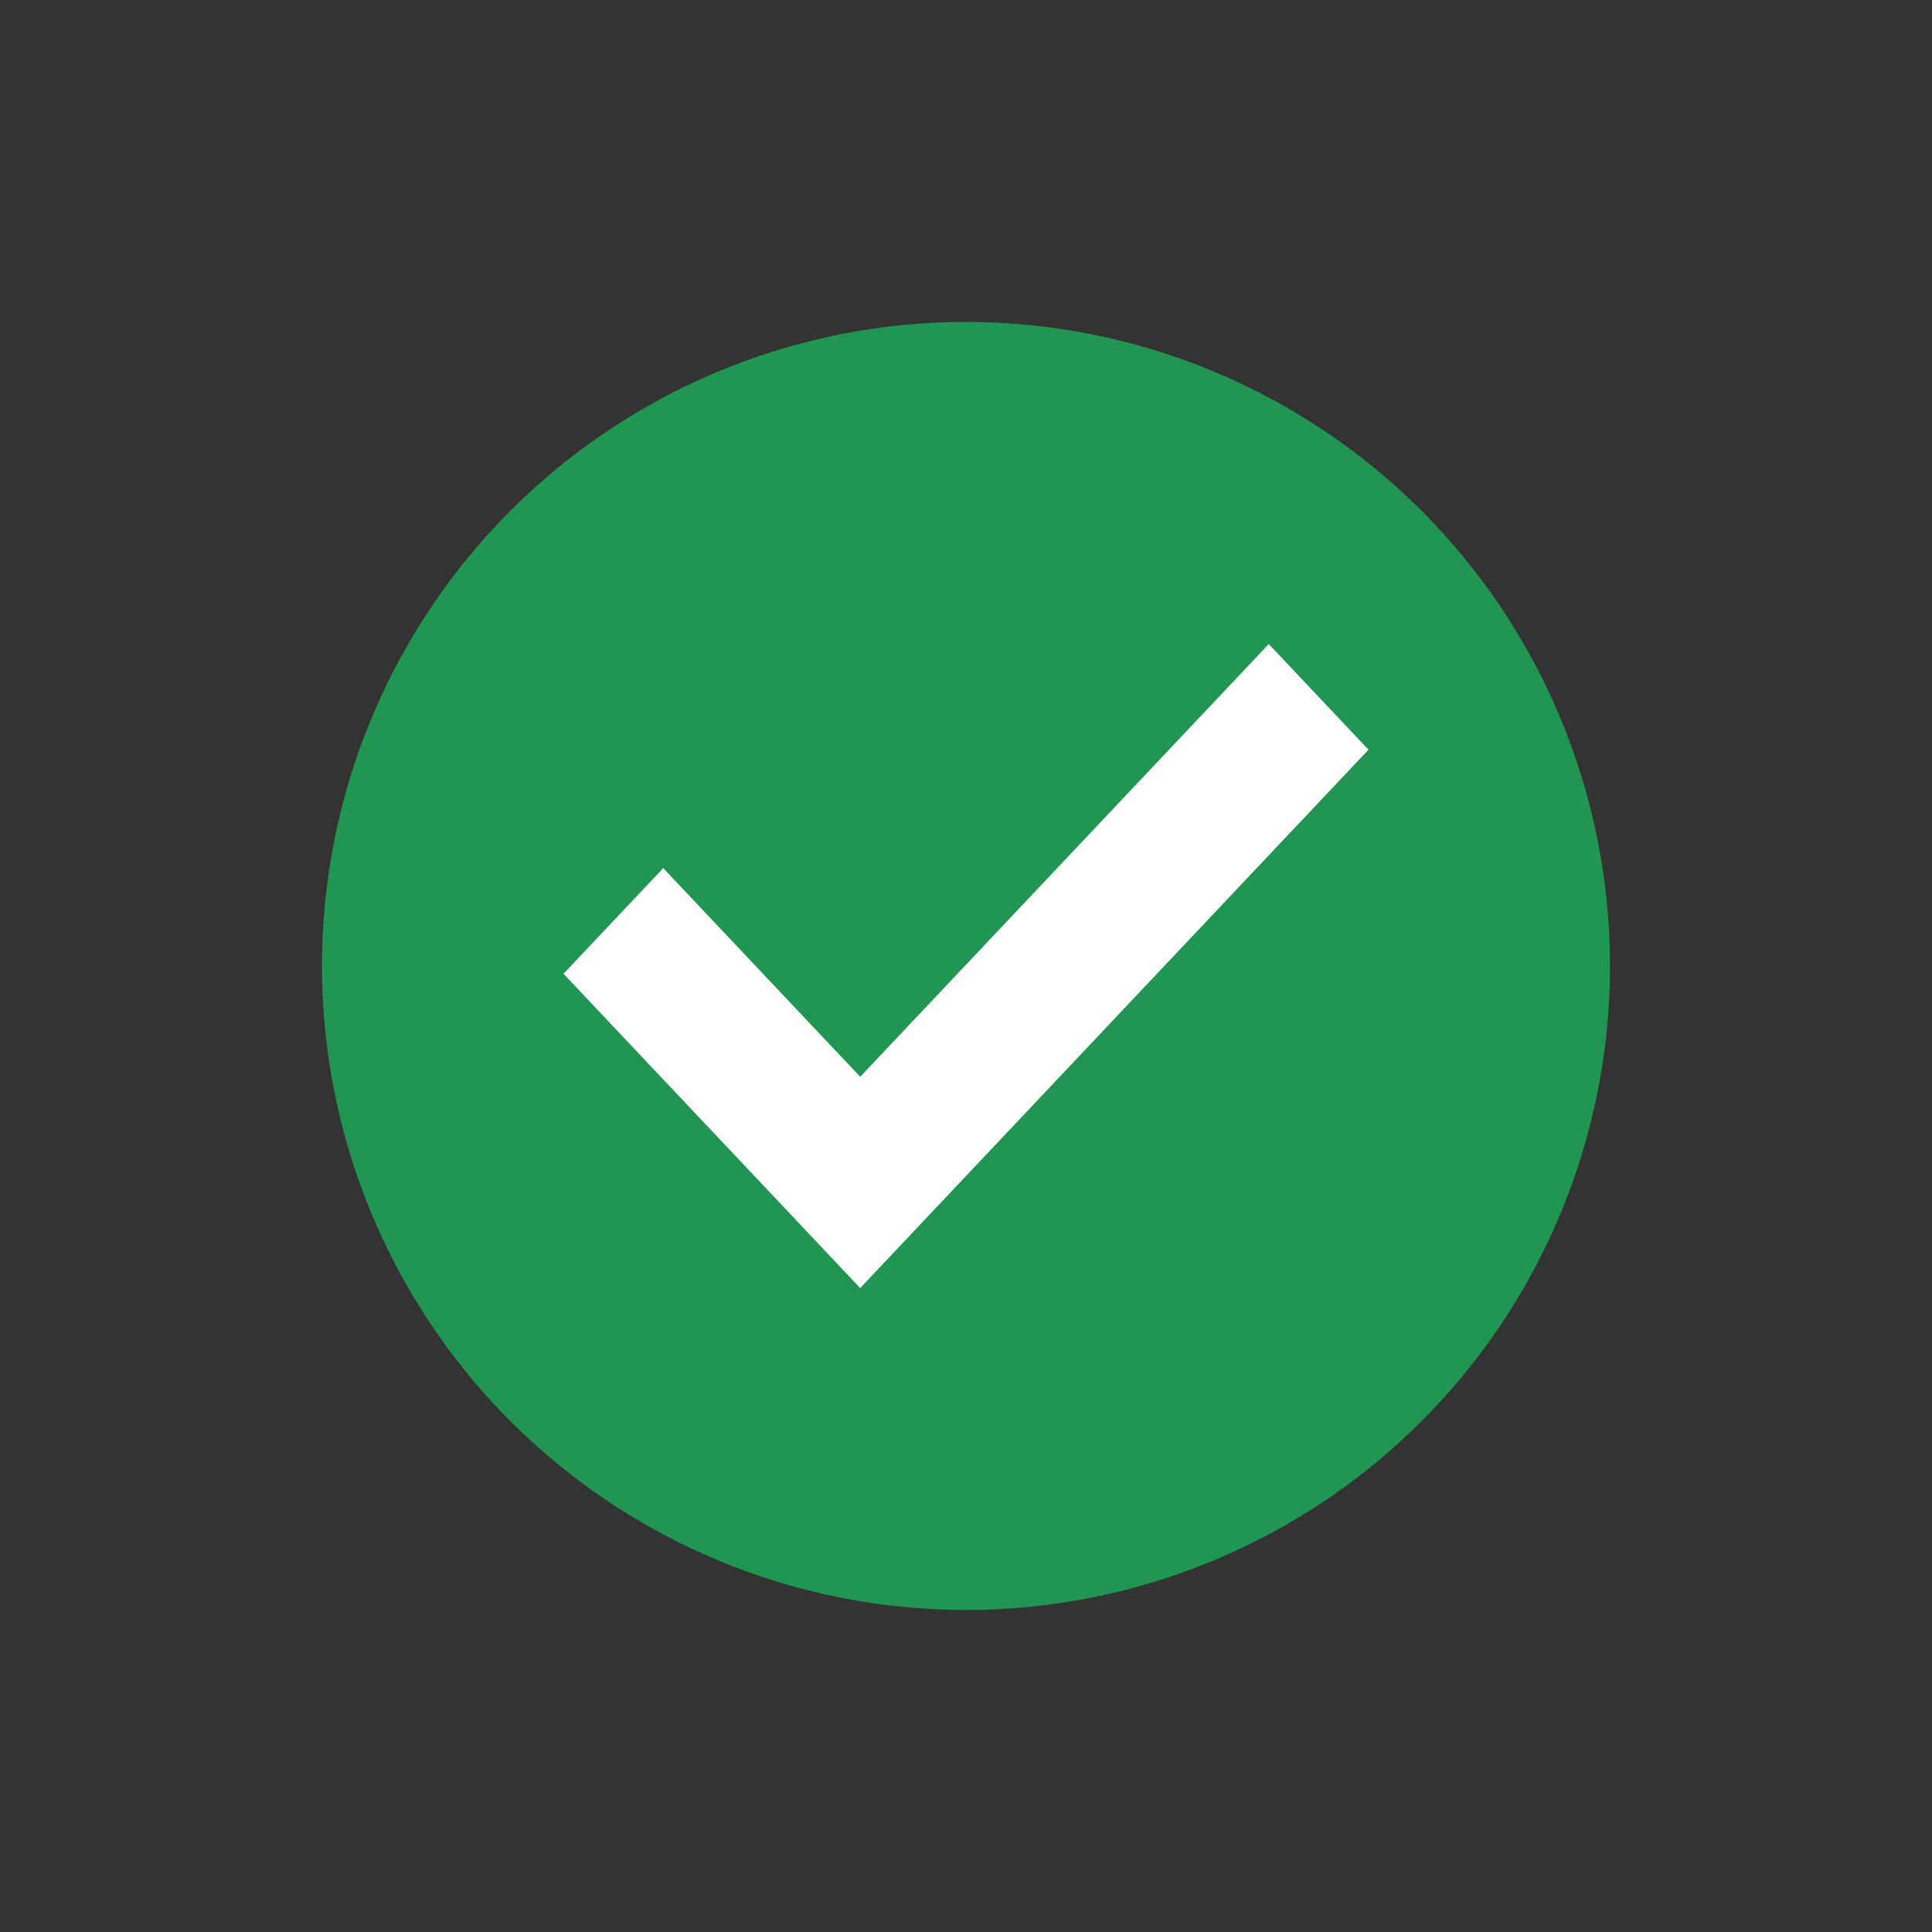
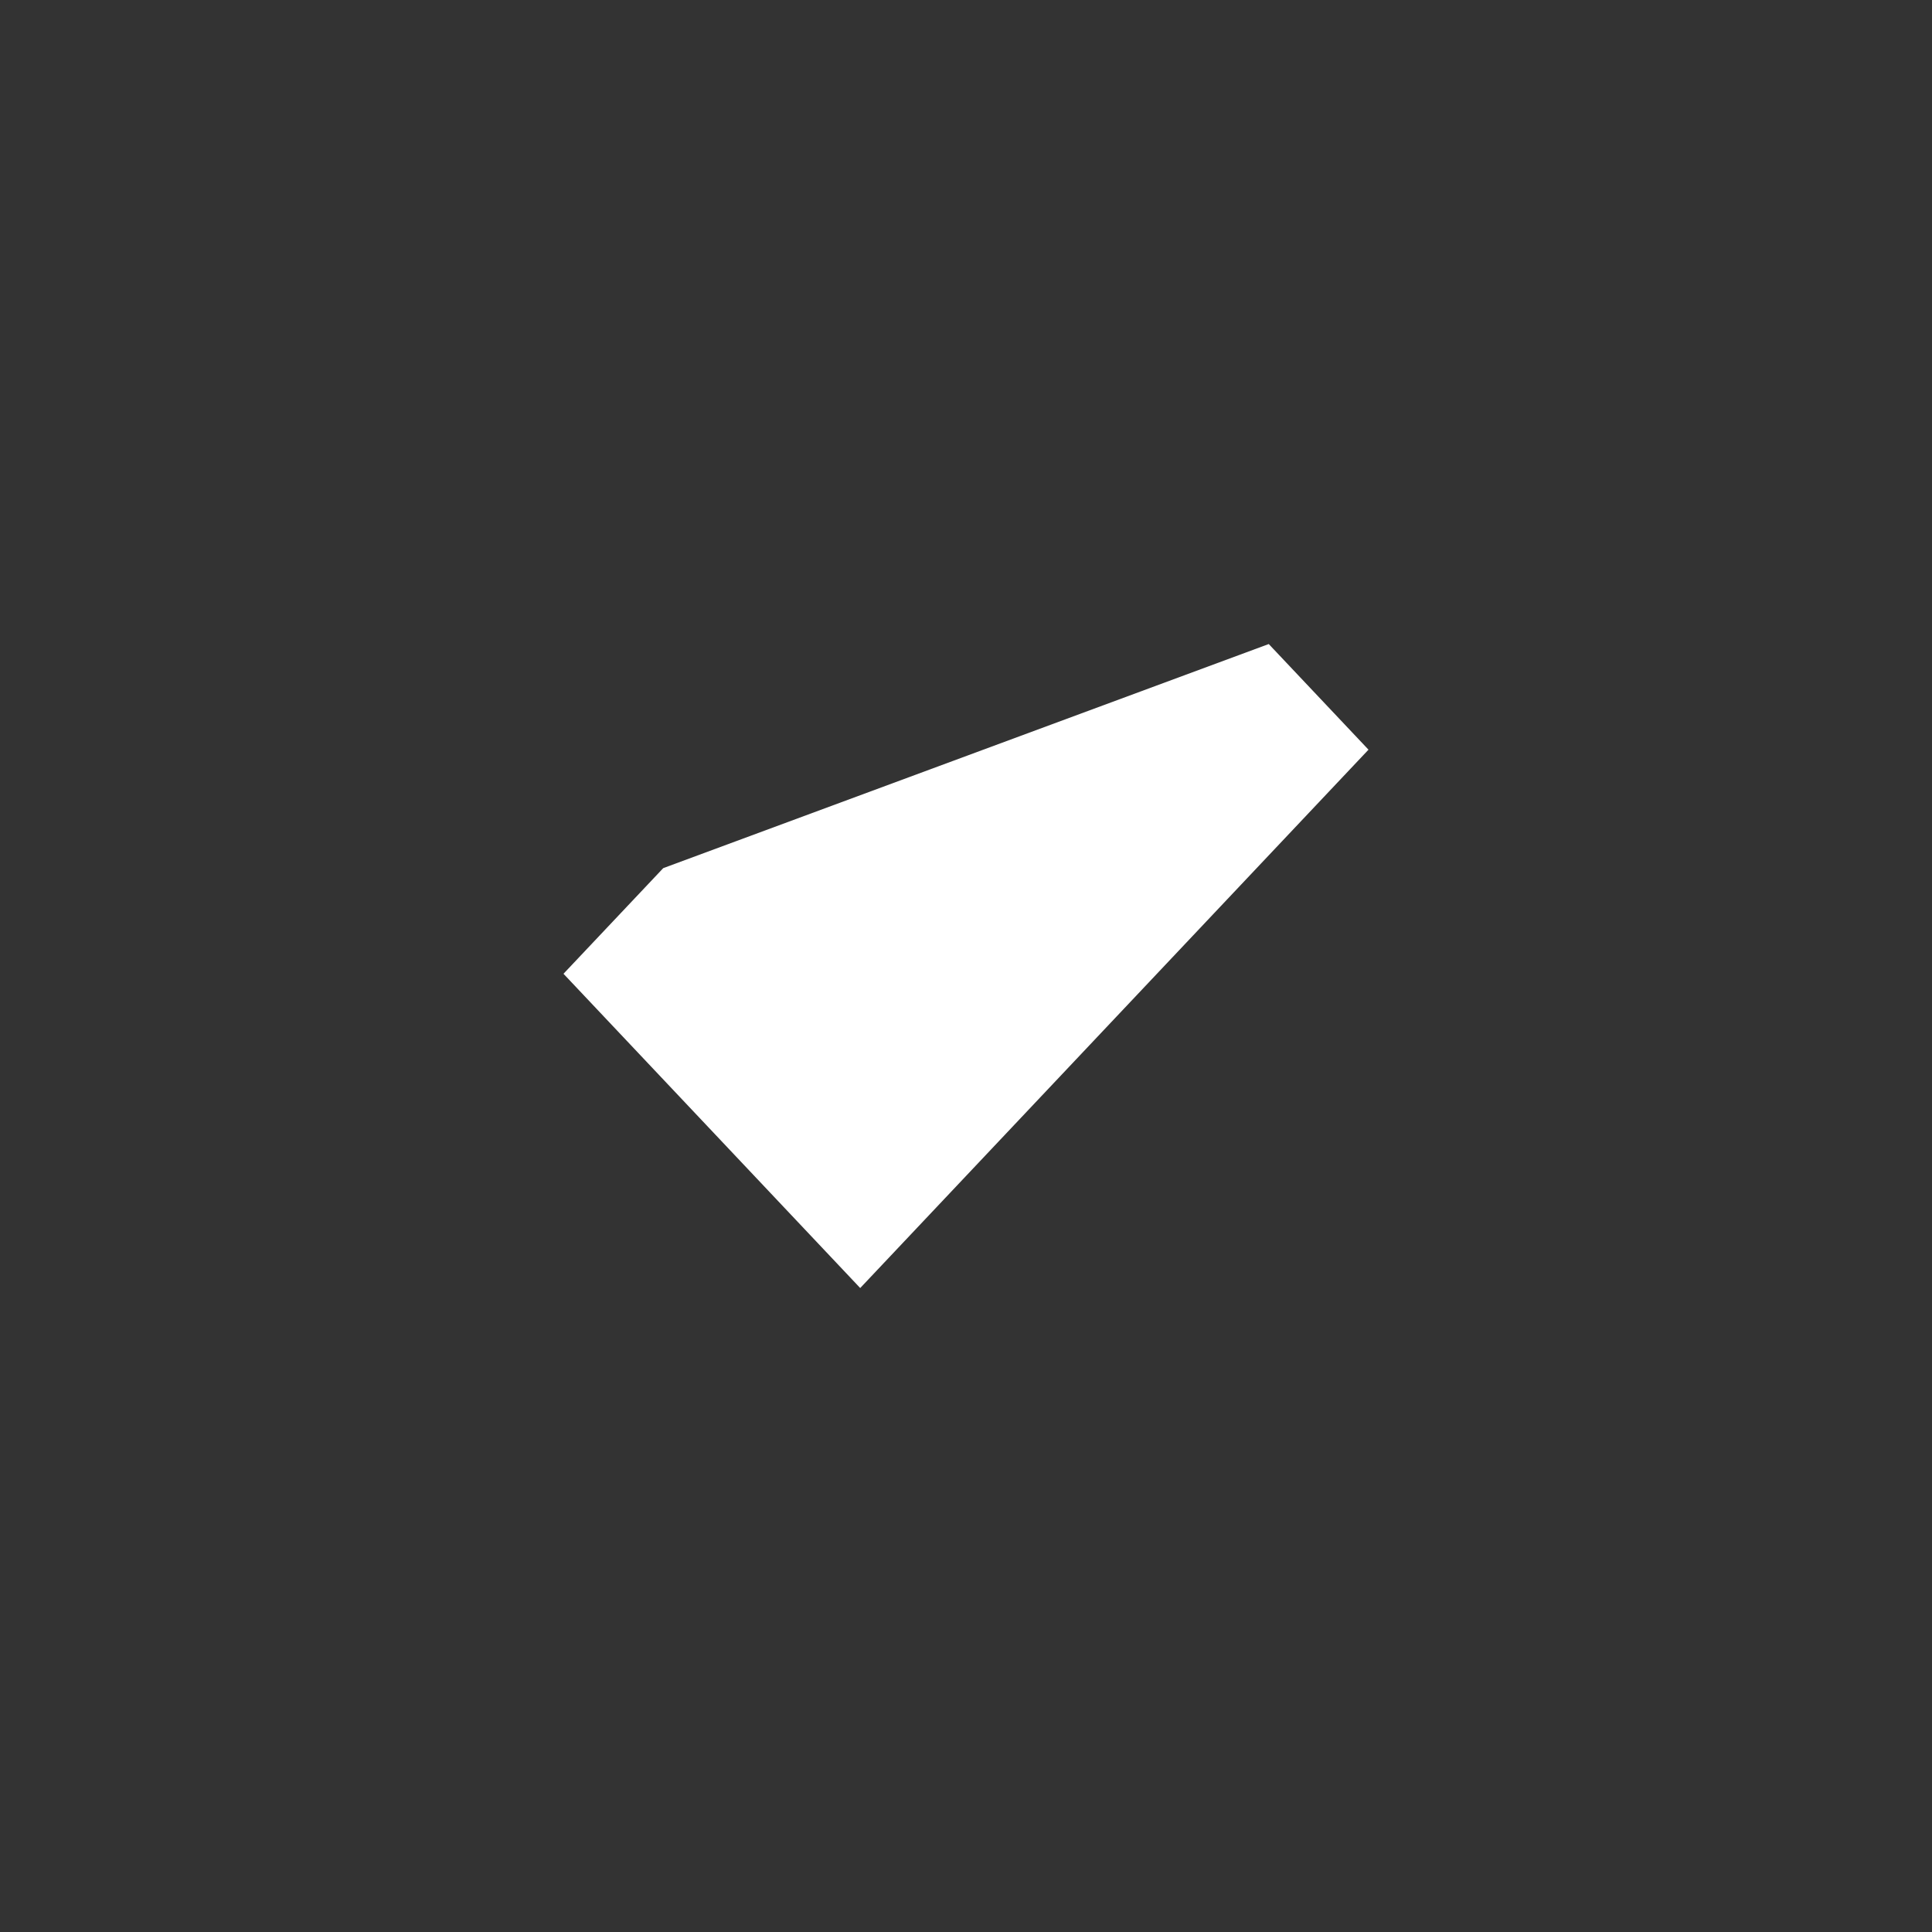
<svg xmlns="http://www.w3.org/2000/svg" width="124" height="124" viewBox="0 0 124 124" fill="none">
  <rect x="0" y="0" width="124" height="124" fill="#333333" stroke="none" />
-   <circle cx="61.999" cy="61.997" r="41.333" fill="#219653" />
-   <path fill-rule="evenodd" clip-rule="evenodd" d="M87.833 48.116L55.21 82.669L36.166 62.499L42.568 55.719L55.21 69.109L81.431 41.336L87.833 48.116Z" fill="white" />
+   <path fill-rule="evenodd" clip-rule="evenodd" d="M87.833 48.116L55.21 82.669L36.166 62.499L42.568 55.719L81.431 41.336L87.833 48.116Z" fill="white" />
</svg>